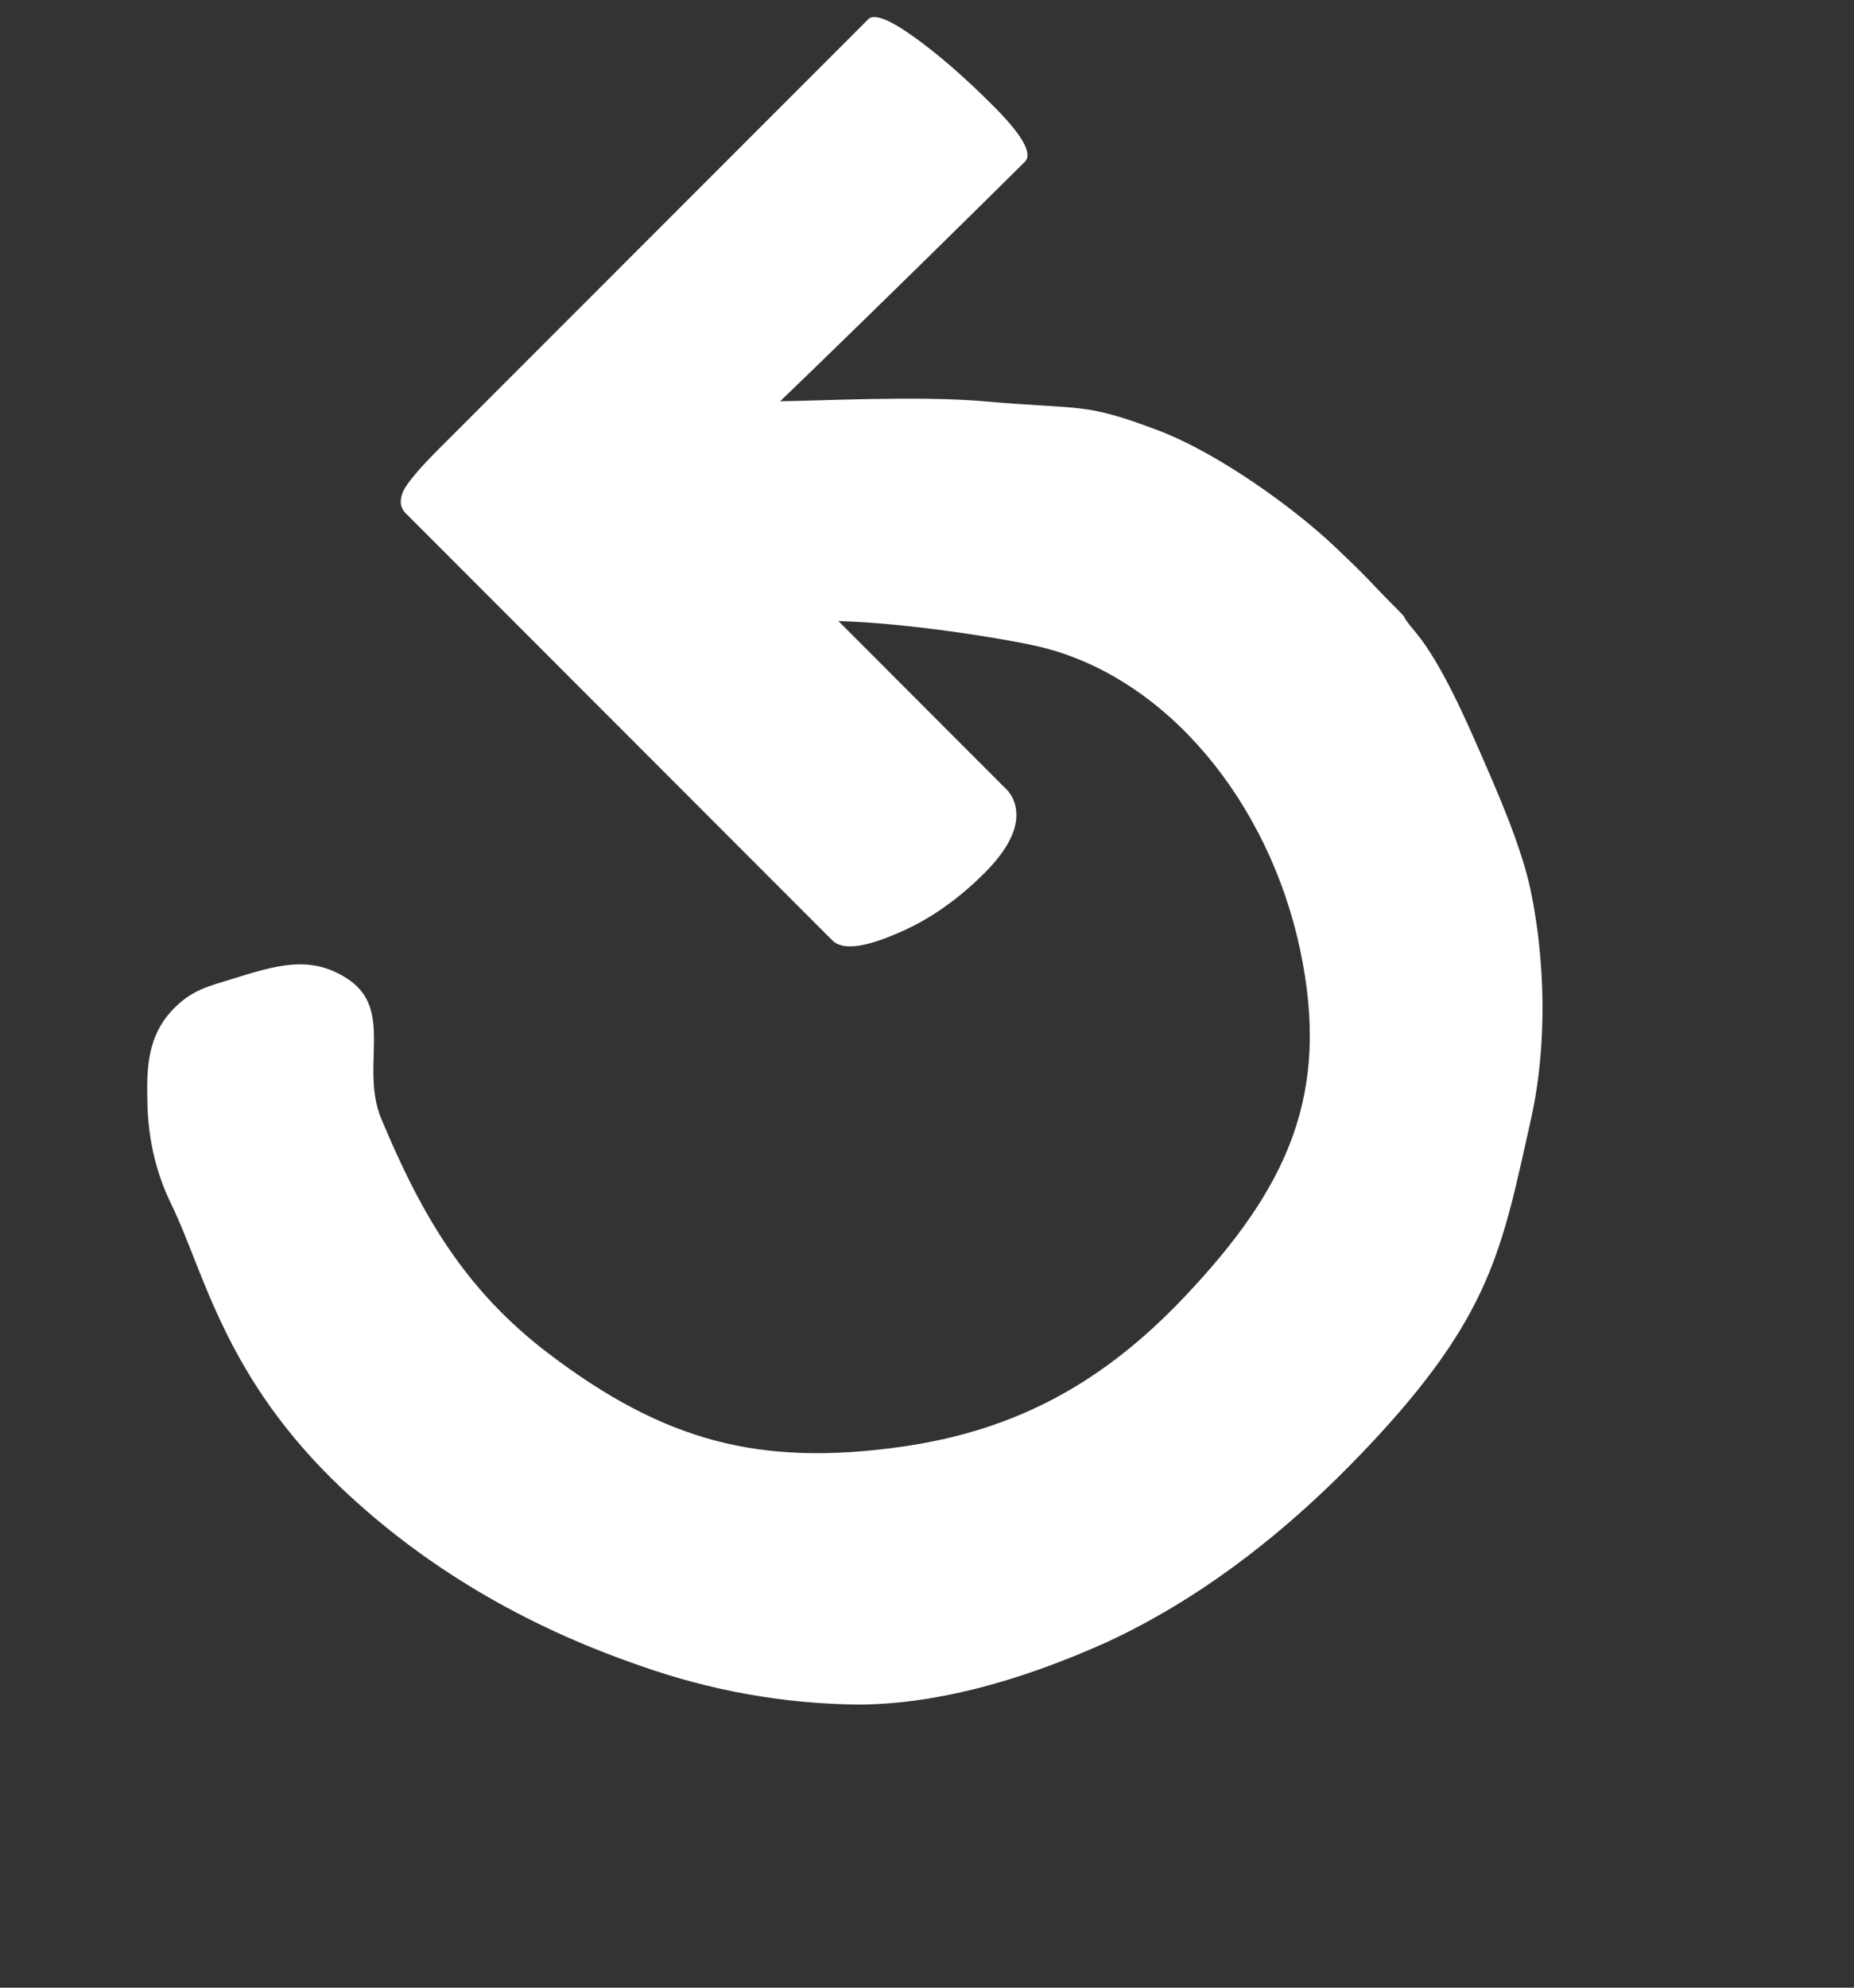
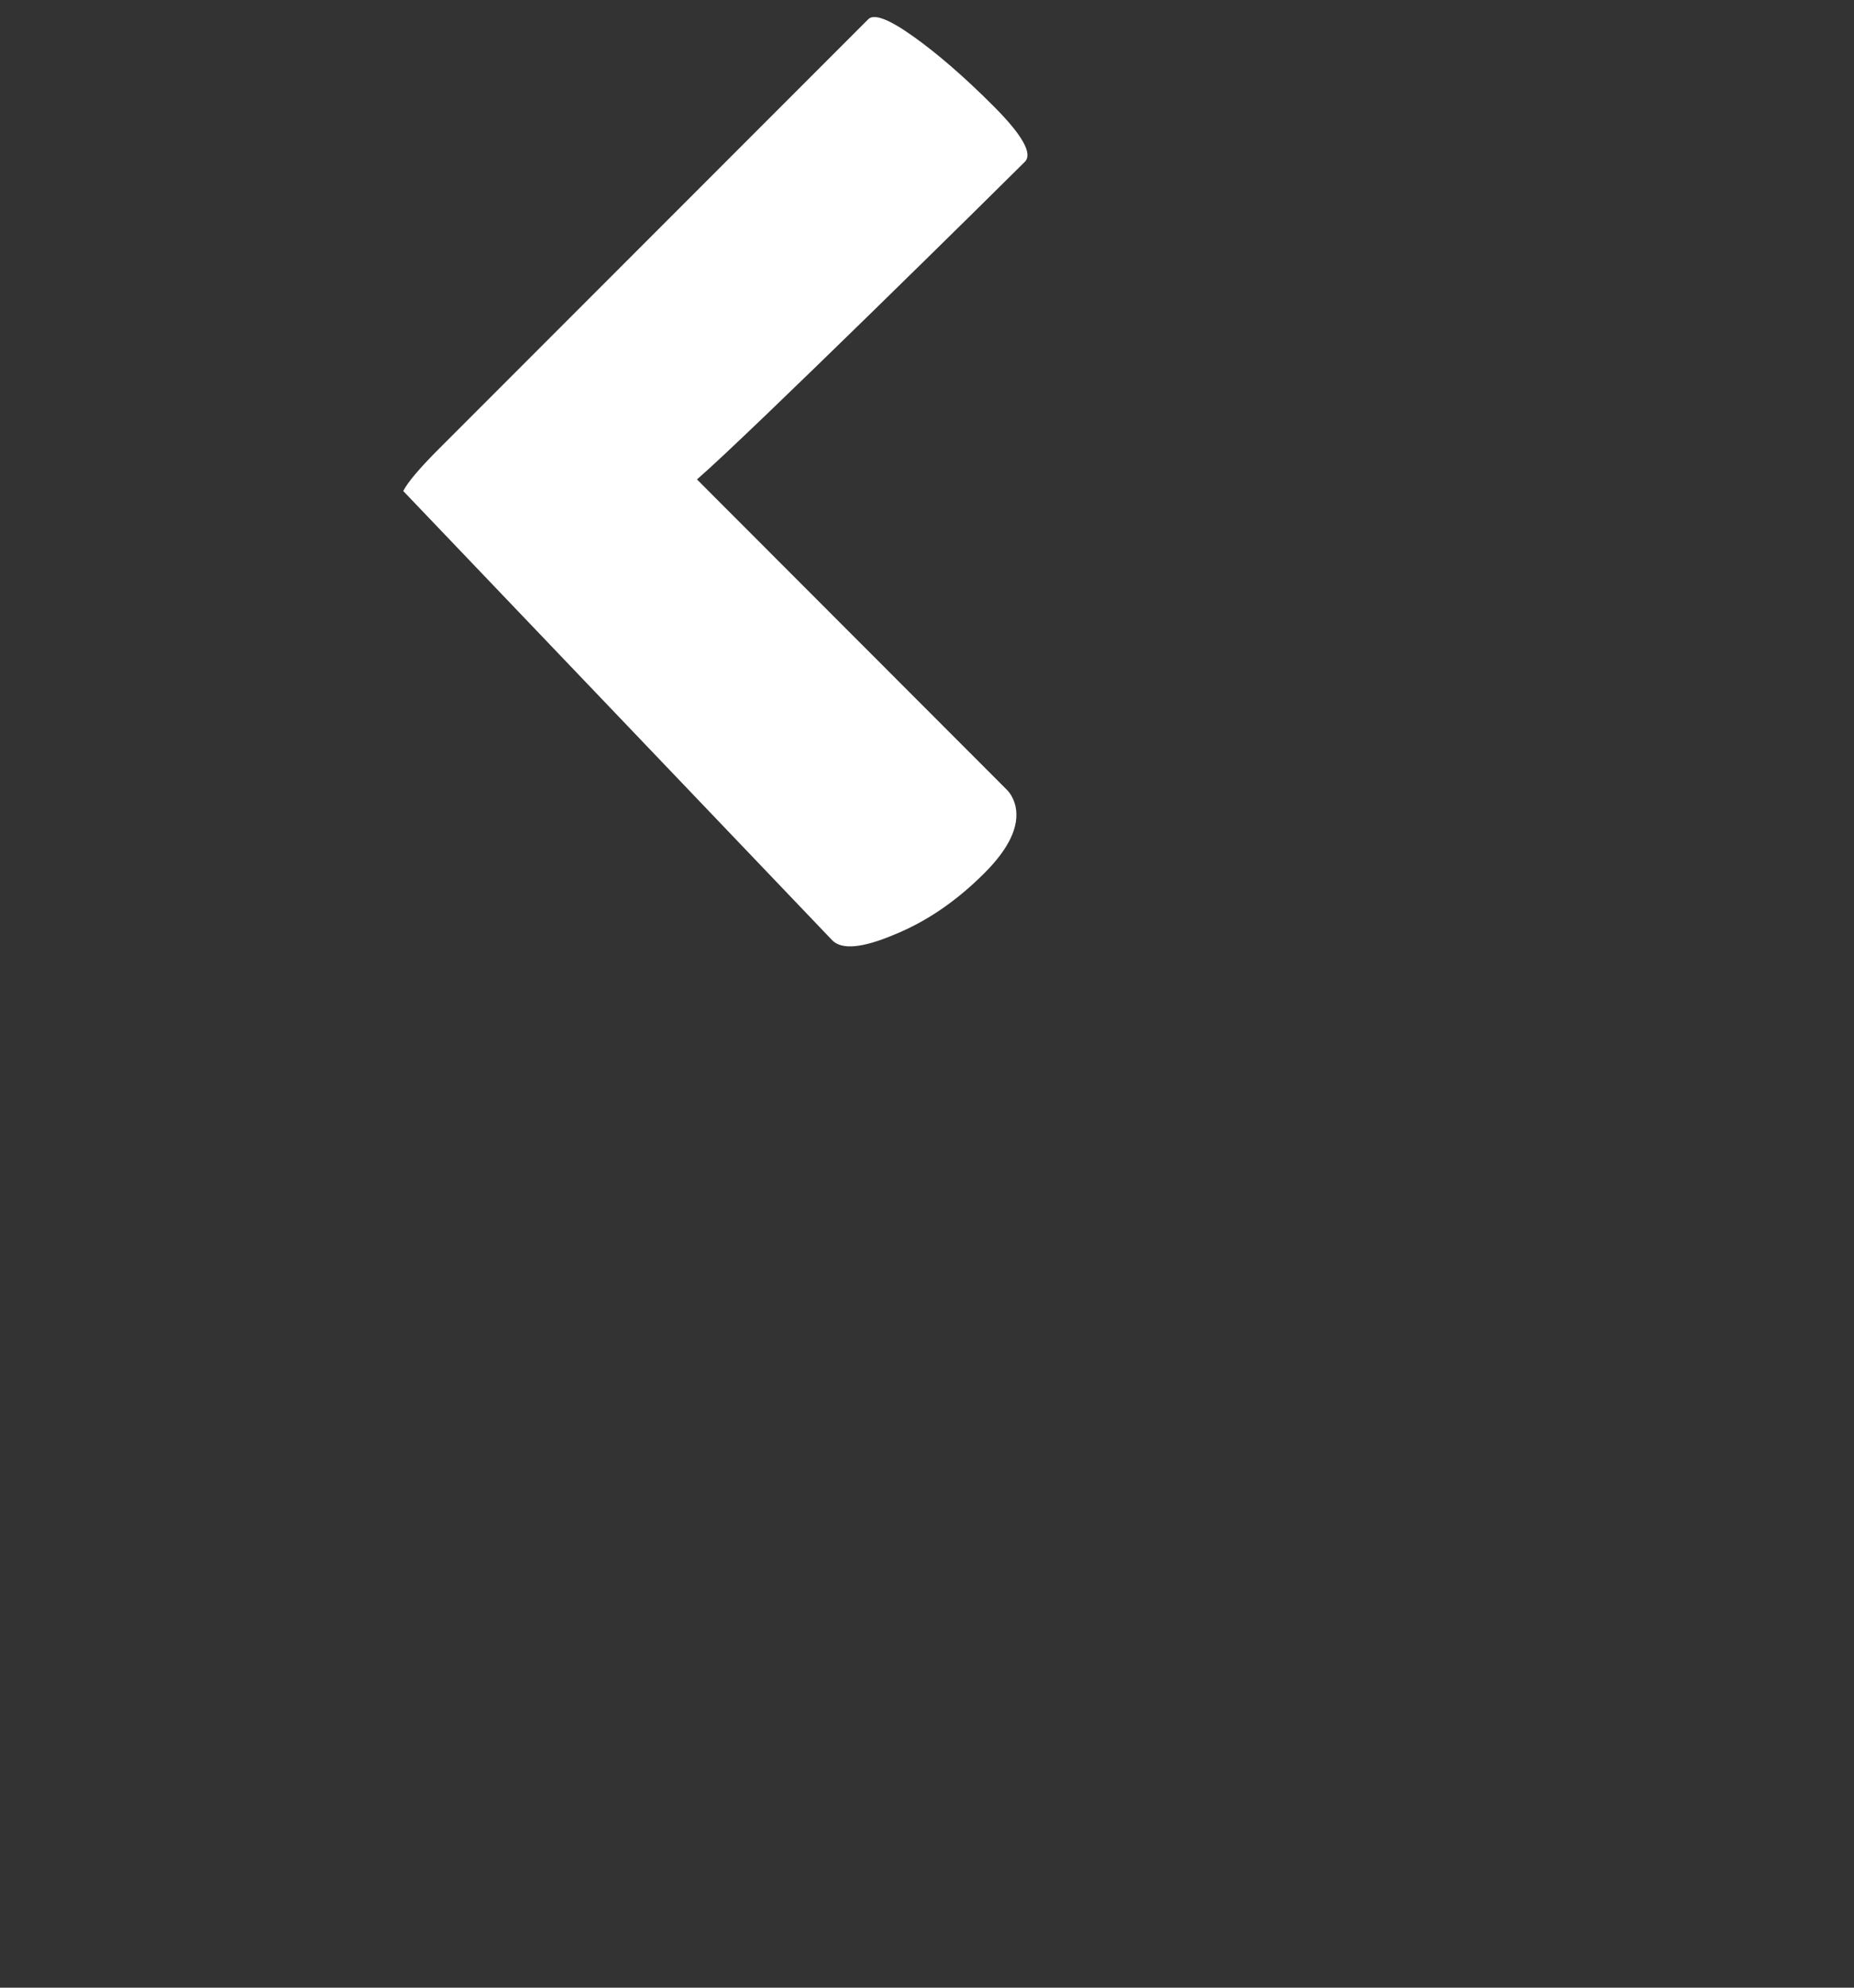
<svg xmlns="http://www.w3.org/2000/svg" width="28" height="30" viewBox="0 0 28 30" fill="none">
  <rect x="0" y="0" width="28" height="30" fill="#333333" stroke="none" />
-   <path d="M6.63 6.773C6.337 7.066 6.157 7.279 6.09 7.411C6.03 7.551 6.042 7.663 6.128 7.748L12.57 14.193C12.714 14.338 13.026 14.309 13.504 14.107C13.989 13.911 14.443 13.602 14.865 13.18C15.241 12.805 15.398 12.469 15.338 12.175C15.313 12.068 15.268 11.981 15.202 11.916L10.526 7.236C11.294 6.573 15.113 2.807 15.477 2.443C15.6 2.32 15.441 2.038 15.001 1.598C14.567 1.164 14.165 0.815 13.797 0.553C13.429 0.29 13.2 0.202 13.113 0.29L6.63 6.773Z" fill="white" />
-   <path d="M14.869 6.057C16.354 6.188 16.358 6.068 17.484 6.493C18.413 6.843 19.56 7.685 20.144 8.237C20.714 8.775 20.676 8.768 21.016 9.109C21.357 9.449 21.07 9.176 21.38 9.544C21.774 10.014 22.17 10.94 22.324 11.288C22.602 11.92 22.987 12.79 23.123 13.468C23.392 14.805 23.312 16.043 23.123 16.887C22.682 18.848 22.534 19.849 20.658 21.837C19.402 23.167 18.087 24.15 16.712 24.787C15.322 25.41 14.073 25.723 12.964 25.727C11.841 25.716 10.741 25.52 9.663 25.139C7.911 24.535 6.414 23.647 5.172 22.475C3.389 20.791 3.089 19.208 2.591 18.184C2.364 17.722 2.243 17.221 2.227 16.681C2.212 16.141 2.214 15.632 2.636 15.211C2.905 14.942 3.144 14.887 3.507 14.775C4.158 14.575 4.682 14.401 5.251 14.775C5.96 15.241 5.432 16.104 5.759 16.887C6.372 18.354 7.034 19.484 8.302 20.442C10.029 21.747 11.462 22.138 13.606 21.837C15.358 21.591 16.676 20.855 17.892 19.57C19.461 17.913 20.094 16.504 19.636 14.339C19.166 12.119 17.635 10.226 15.704 9.762C15.057 9.607 12.019 9.109 11.35 9.544C11.012 9.764 10.639 9.696 10.478 9.544C10.025 9.117 9.504 8.868 10.042 7.801C10.565 6.719 9.995 7.005 10.478 6.493C10.961 5.982 11.094 6.061 11.705 6.057C12.288 6.055 13.851 5.968 14.869 6.057Z" fill="white" />
+   <path d="M6.63 6.773C6.337 7.066 6.157 7.279 6.09 7.411L12.57 14.193C12.714 14.338 13.026 14.309 13.504 14.107C13.989 13.911 14.443 13.602 14.865 13.18C15.241 12.805 15.398 12.469 15.338 12.175C15.313 12.068 15.268 11.981 15.202 11.916L10.526 7.236C11.294 6.573 15.113 2.807 15.477 2.443C15.6 2.32 15.441 2.038 15.001 1.598C14.567 1.164 14.165 0.815 13.797 0.553C13.429 0.29 13.2 0.202 13.113 0.29L6.63 6.773Z" fill="white" />
</svg>